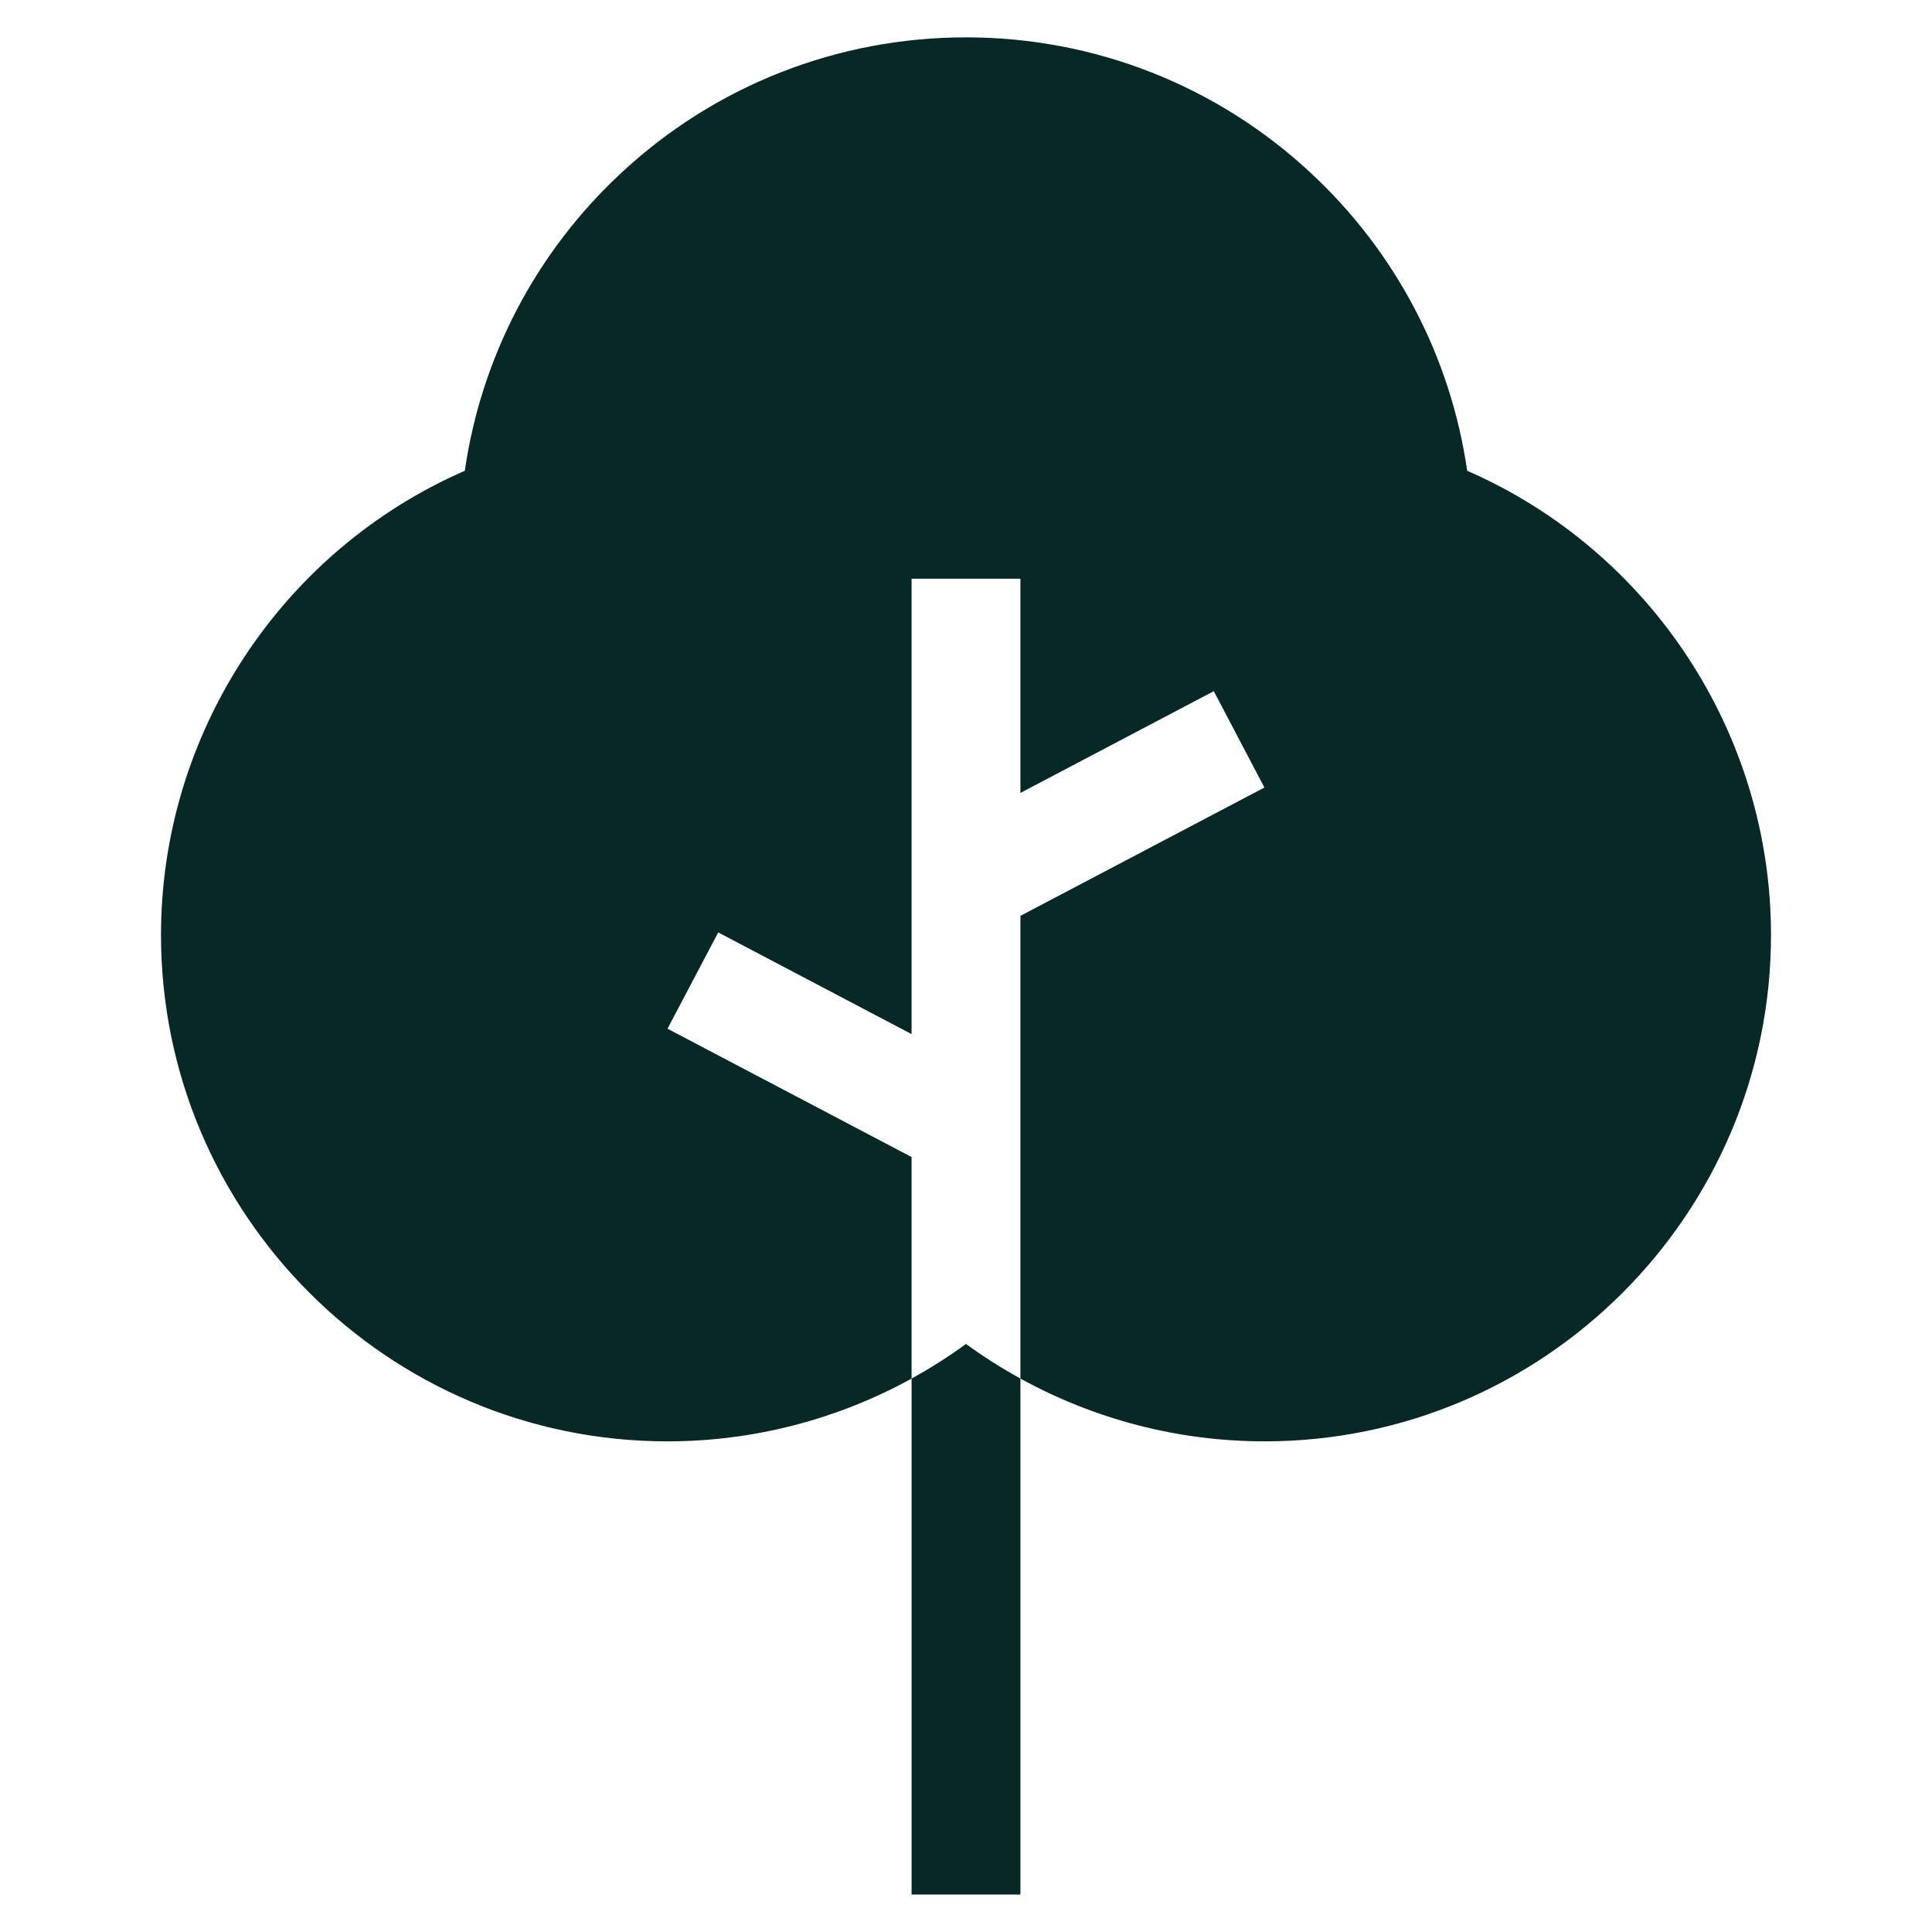
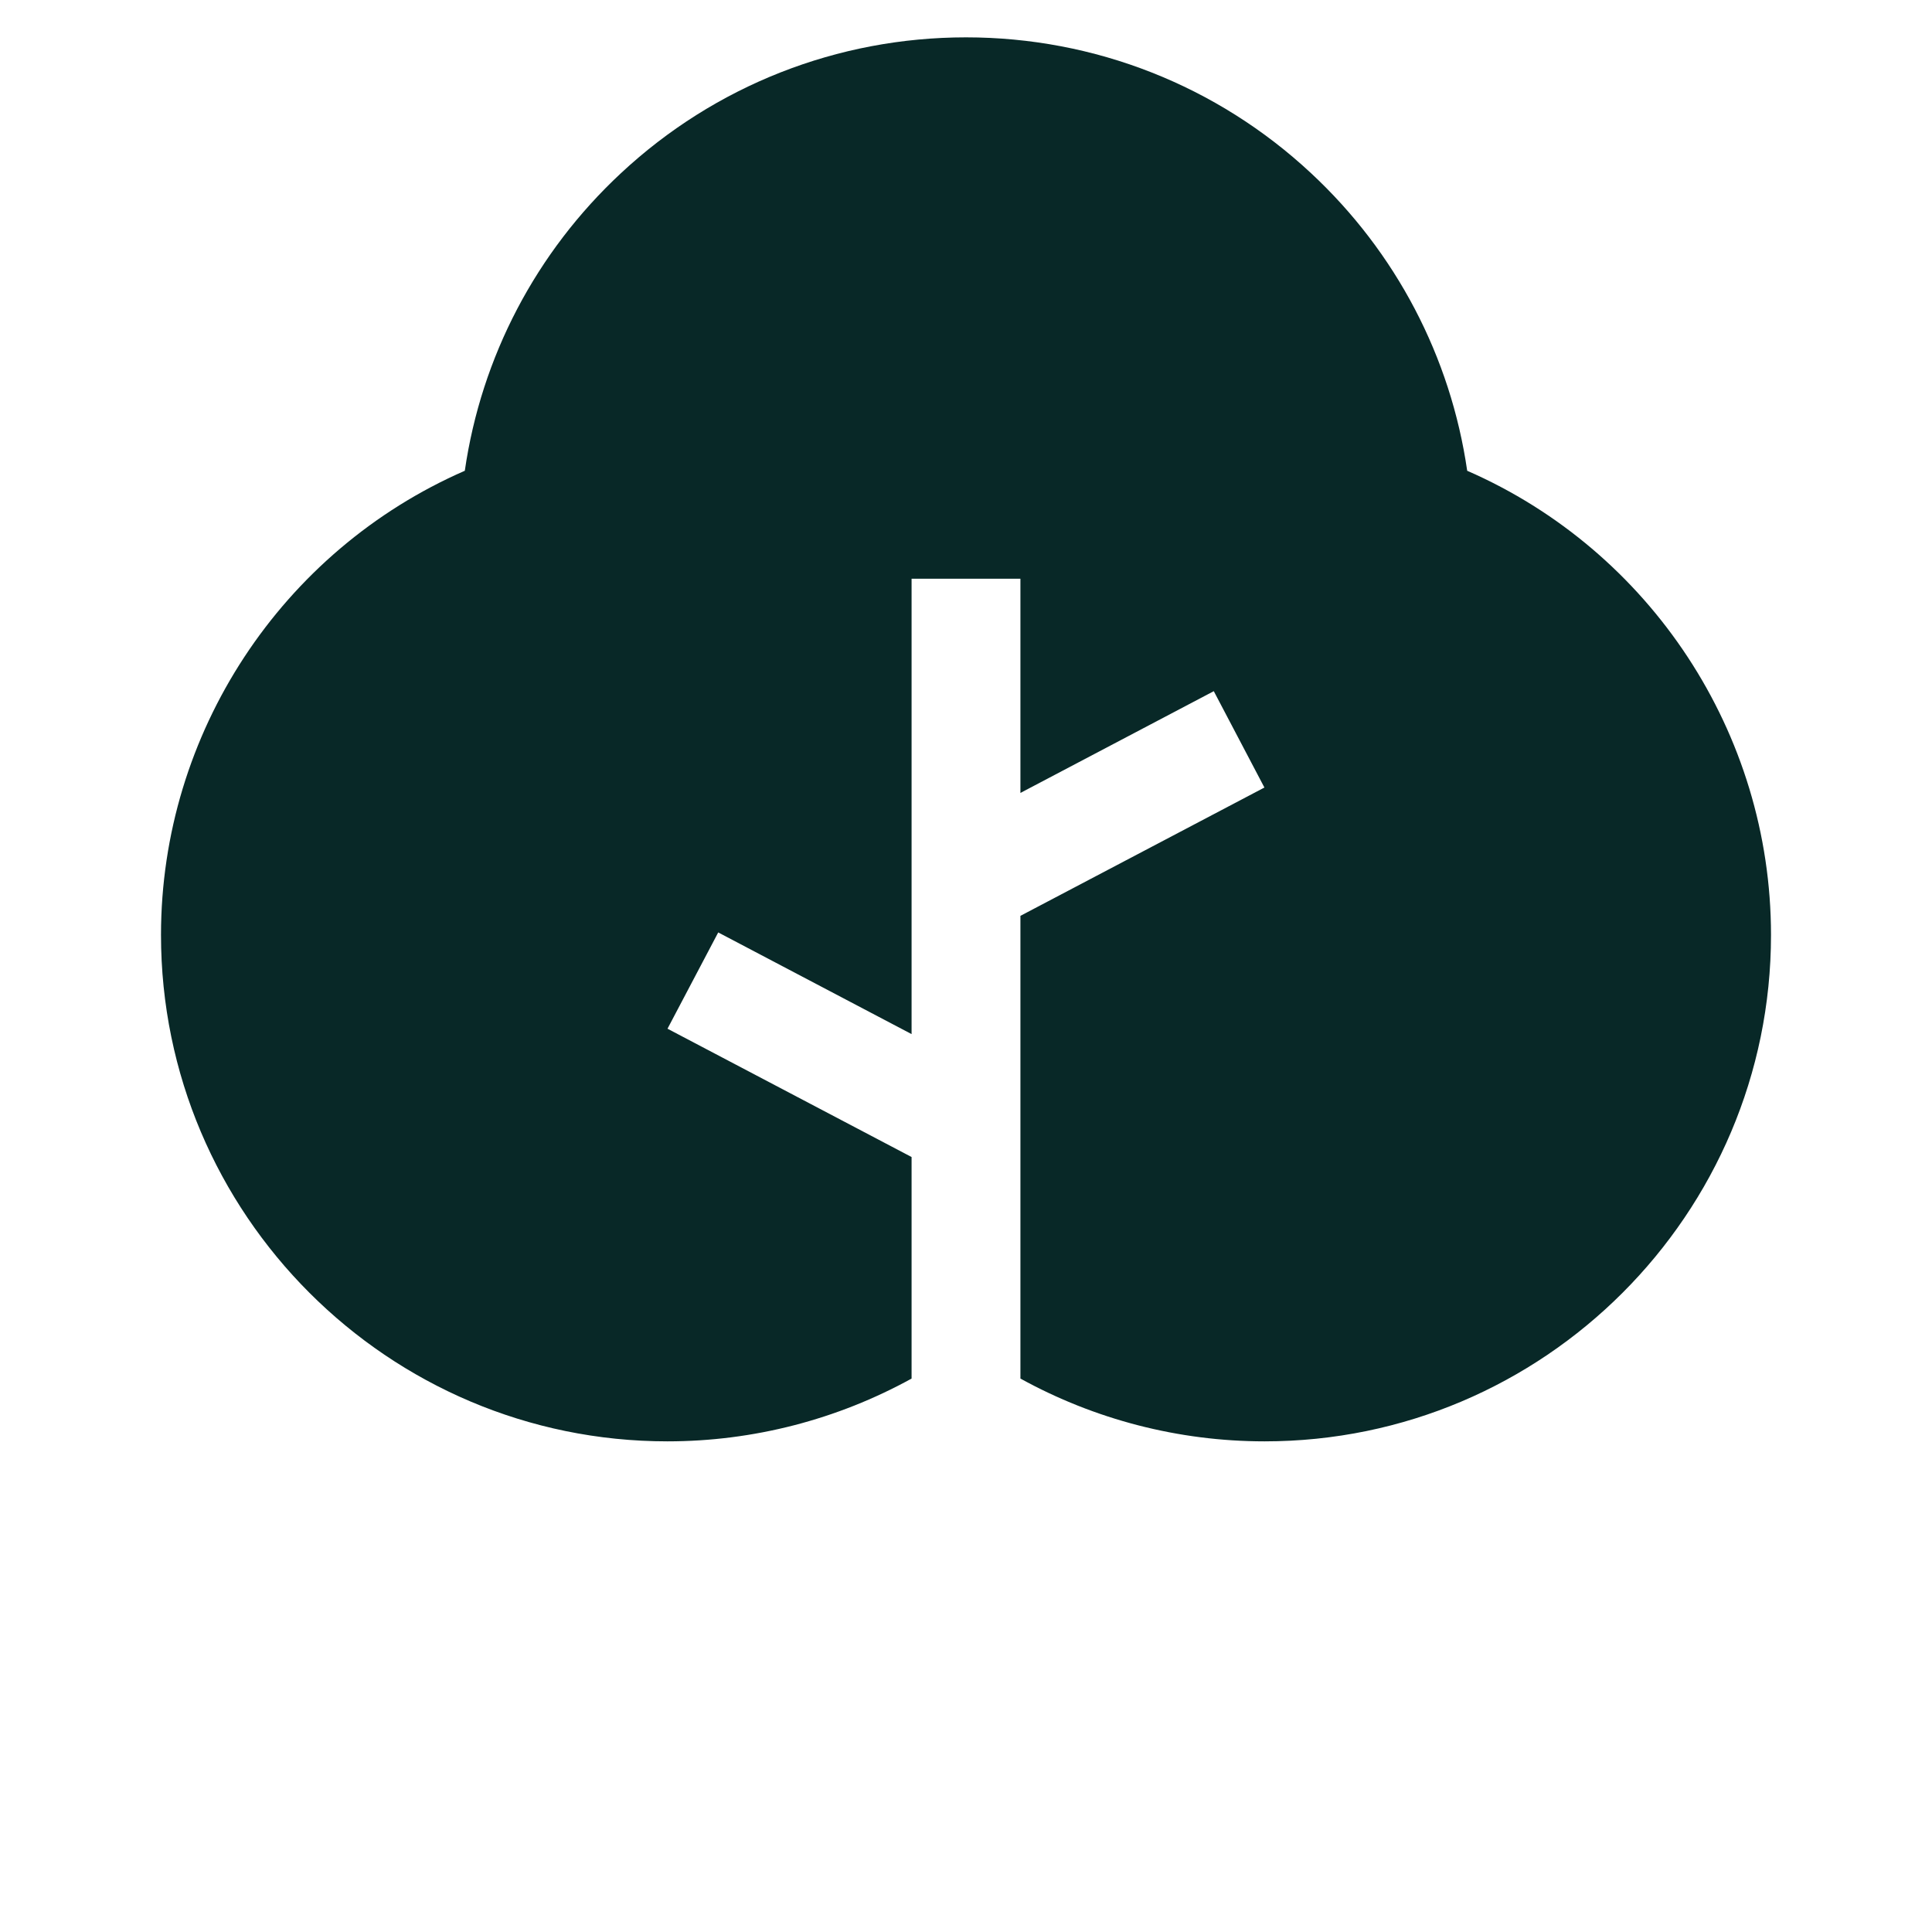
<svg xmlns="http://www.w3.org/2000/svg" width="24" height="24" viewBox="0 0 24 24" fill="none">
-   <path d="M12 16.695C11.784 16.853 11.557 16.996 11.324 17.125V23.535H12.676V17.125C12.443 16.996 12.216 16.853 12 16.695Z" fill="#082827" />
  <path d="M18.226 5.848C18.021 4.434 17.342 3.134 16.286 2.151C15.119 1.063 13.597 0.464 12 0.464C10.404 0.464 8.881 1.063 7.714 2.151C6.658 3.134 5.979 4.434 5.774 5.848C3.5 6.841 2 9.106 2 11.614C2 15.083 4.822 17.905 8.291 17.905C9.36 17.905 10.402 17.633 11.324 17.125V14.373L8.292 12.779L8.922 11.583L11.324 12.846V7.189H12.676V9.85L15.078 8.586L15.707 9.783L12.676 11.377V17.125C13.598 17.633 14.64 17.905 15.709 17.905C19.178 17.905 22 15.083 22 11.614C22 9.106 20.5 6.841 18.226 5.848Z" fill="#082827" />
</svg>